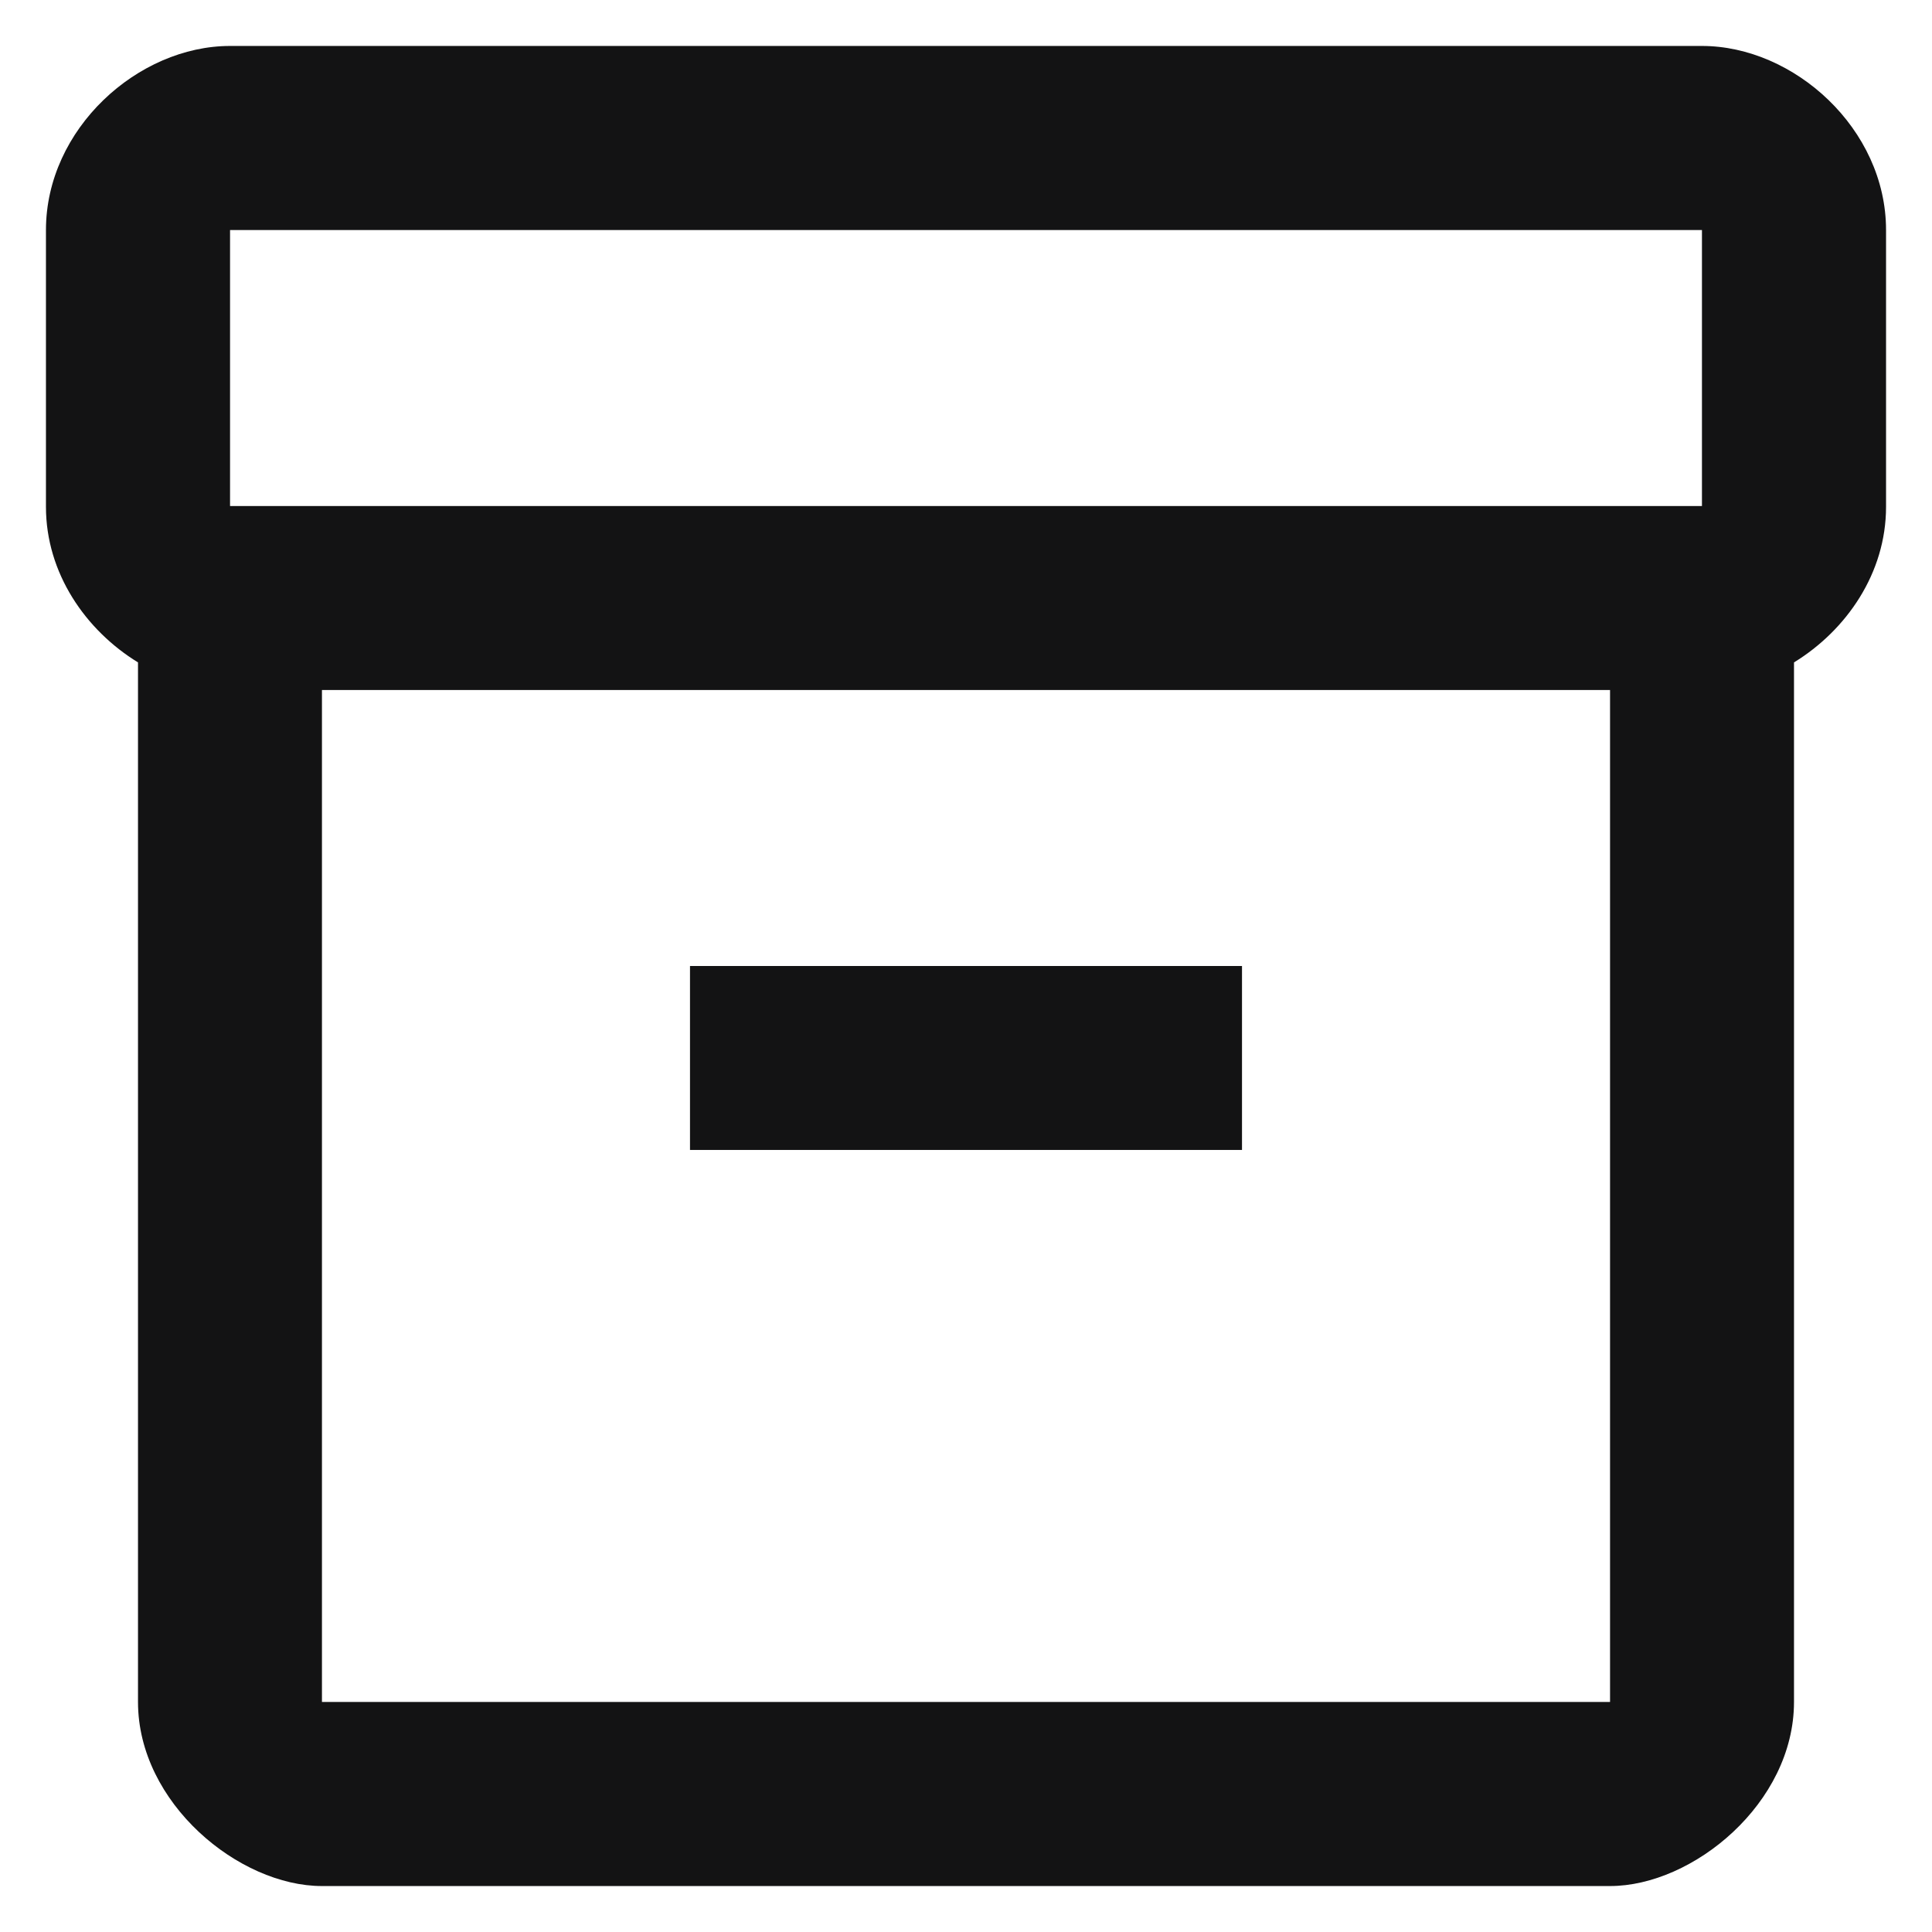
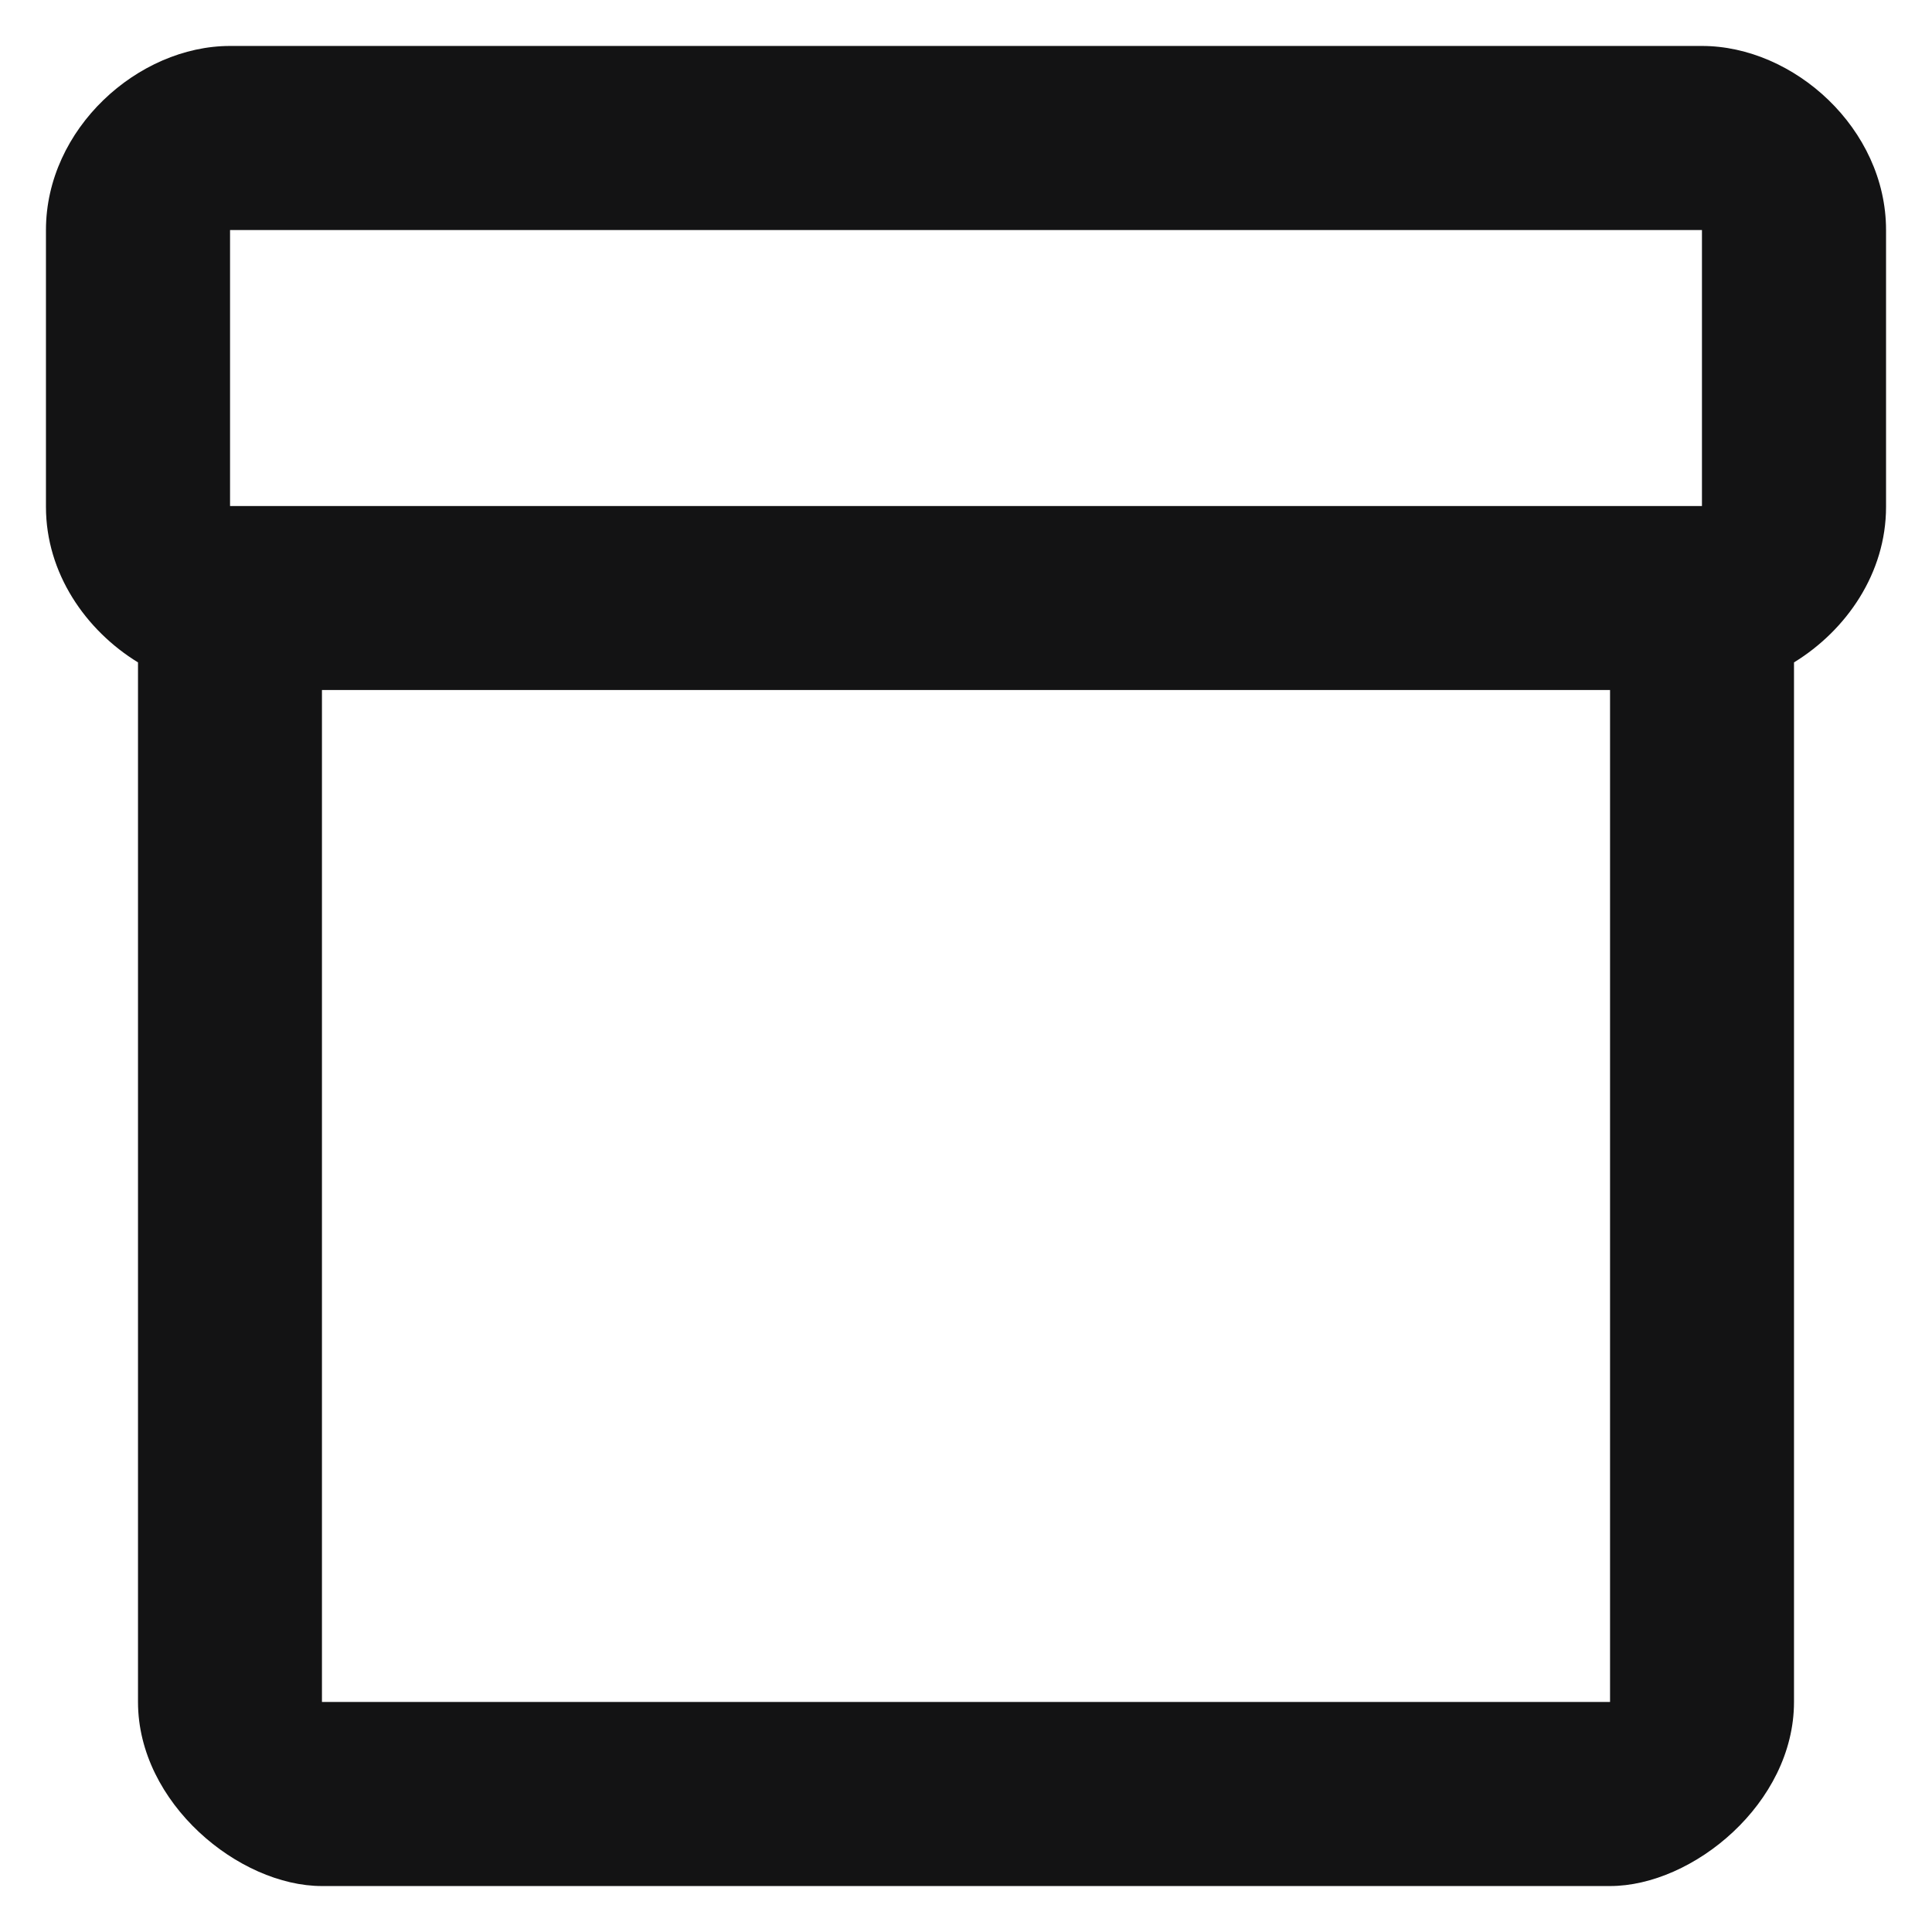
<svg xmlns="http://www.w3.org/2000/svg" width="14" height="14" viewBox="0 0 14 14" fill="none">
-   <path d="M12.333 0.333H1.667C1 0.333 0.333 0.933 0.333 1.667V3.673C0.333 4.153 0.62 4.567 1 4.8V12.333C1 13.067 1.733 13.667 2.333 13.667H11.667C12.267 13.667 13 13.067 13 12.333V4.8C13.38 4.567 13.667 4.153 13.667 3.673V1.667C13.667 0.933 13 0.333 12.333 0.333ZM11.667 12.333H2.333V5H11.667V12.333ZM12.333 3.667H1.667V1.667H12.333V3.667Z" fill="#131314" />
-   <path d="M9 7H5V8.333H9V7Z" fill="#131314" />
+   <path d="M12.333 0.333H1.667C1 0.333 0.333 0.933 0.333 1.667V3.673C0.333 4.153 0.62 4.567 1 4.8V12.333C1 13.067 1.733 13.667 2.333 13.667H11.667C12.267 13.667 13 13.067 13 12.333V4.8C13.38 4.567 13.667 4.153 13.667 3.673V1.667C13.667 0.933 13 0.333 12.333 0.333ZM11.667 12.333H2.333V5H11.667V12.333ZM12.333 3.667H1.667V1.667H12.333V3.667" fill="#131314" />
</svg>